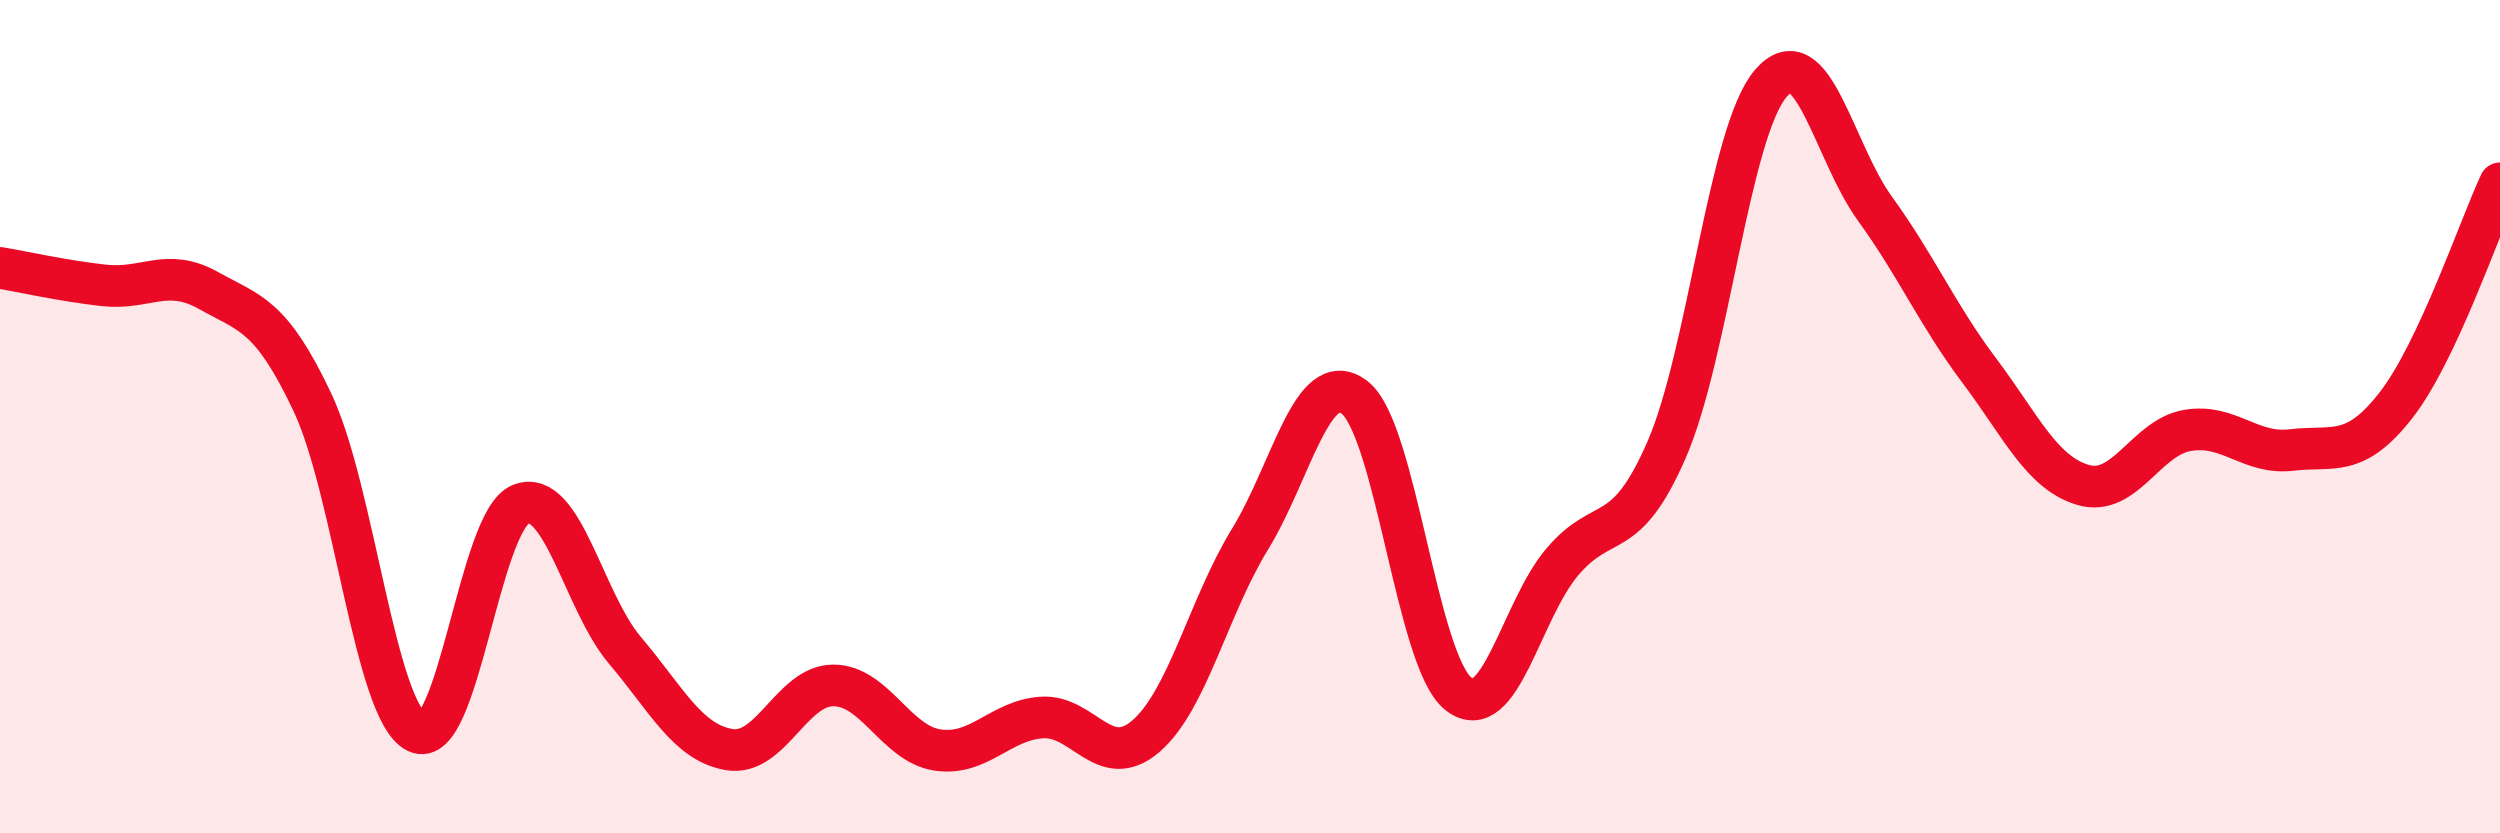
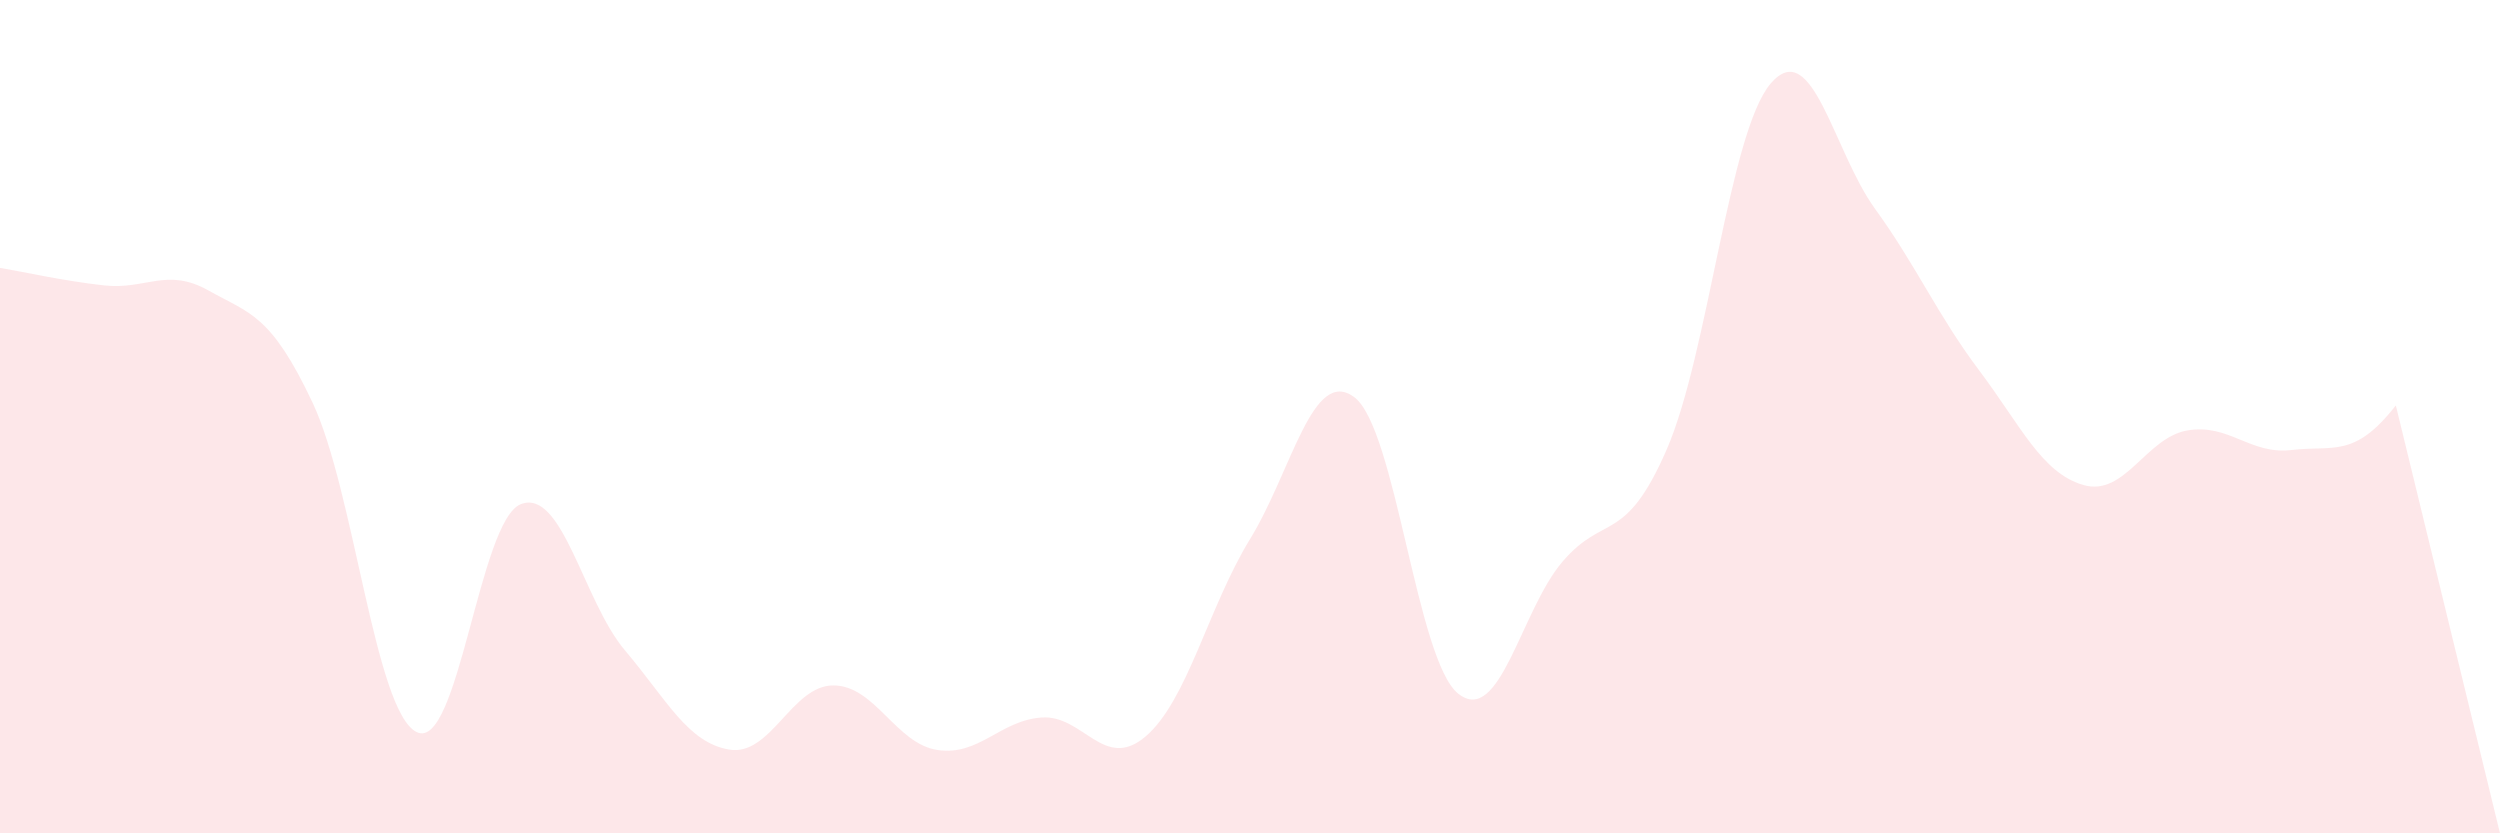
<svg xmlns="http://www.w3.org/2000/svg" width="60" height="20" viewBox="0 0 60 20">
-   <path d="M 0,6.43 C 0.5,6.51 1.5,6.74 2.5,6.85 C 3.5,6.96 4,6.41 5,6.97 C 6,7.53 6.5,7.54 7.5,9.66 C 8.5,11.78 9,17.08 10,17.57 C 11,18.06 11.5,12.49 12.5,12.1 C 13.5,11.71 14,14.43 15,15.61 C 16,16.79 16.5,17.82 17.5,17.99 C 18.5,18.16 19,16.45 20,16.45 C 21,16.45 21.5,17.85 22.5,18 C 23.5,18.15 24,17.29 25,17.22 C 26,17.15 26.5,18.53 27.5,17.67 C 28.5,16.81 29,14.57 30,12.94 C 31,11.31 31.5,8.79 32.5,9.53 C 33.5,10.27 34,15.86 35,16.65 C 36,17.44 36.5,14.65 37.5,13.48 C 38.5,12.31 39,13.09 40,10.79 C 41,8.49 41.5,3.16 42.5,2 C 43.5,0.84 44,3.63 45,5.01 C 46,6.39 46.5,7.56 47.5,8.89 C 48.5,10.22 49,11.35 50,11.64 C 51,11.93 51.5,10.5 52.5,10.33 C 53.5,10.16 54,10.92 55,10.8 C 56,10.68 56.5,11.01 57.5,9.73 C 58.5,8.45 59.5,5.47 60,4.4L60 20L0 20Z" fill="#EB0A25" opacity="0.1" stroke-linecap="round" stroke-linejoin="round" />
-   <path d="M 0,6.43 C 0.5,6.51 1.5,6.74 2.5,6.85 C 3.5,6.96 4,6.41 5,6.97 C 6,7.53 6.5,7.54 7.5,9.66 C 8.5,11.78 9,17.08 10,17.57 C 11,18.06 11.5,12.49 12.5,12.1 C 13.5,11.71 14,14.43 15,15.61 C 16,16.79 16.5,17.82 17.5,17.99 C 18.5,18.16 19,16.45 20,16.45 C 21,16.45 21.5,17.85 22.5,18 C 23.5,18.15 24,17.29 25,17.22 C 26,17.15 26.5,18.53 27.5,17.67 C 28.5,16.81 29,14.57 30,12.94 C 31,11.31 31.5,8.79 32.5,9.53 C 33.5,10.27 34,15.86 35,16.65 C 36,17.44 36.5,14.65 37.5,13.48 C 38.5,12.31 39,13.09 40,10.79 C 41,8.49 41.5,3.16 42.5,2 C 43.5,0.84 44,3.63 45,5.01 C 46,6.39 46.5,7.56 47.5,8.89 C 48.5,10.22 49,11.35 50,11.64 C 51,11.93 51.5,10.5 52.5,10.33 C 53.5,10.16 54,10.92 55,10.8 C 56,10.68 56.5,11.01 57.5,9.73 C 58.5,8.45 59.5,5.47 60,4.4" stroke="#EB0A25" stroke-width="1" fill="none" stroke-linecap="round" stroke-linejoin="round" />
+   <path d="M 0,6.43 C 0.5,6.51 1.5,6.74 2.5,6.85 C 3.5,6.96 4,6.41 5,6.97 C 6,7.53 6.5,7.54 7.5,9.66 C 8.5,11.78 9,17.08 10,17.57 C 11,18.06 11.5,12.49 12.5,12.1 C 13.5,11.71 14,14.43 15,15.61 C 16,16.79 16.5,17.82 17.5,17.99 C 18.5,18.16 19,16.45 20,16.45 C 21,16.45 21.5,17.85 22.5,18 C 23.5,18.15 24,17.29 25,17.22 C 26,17.15 26.5,18.53 27.5,17.67 C 28.5,16.81 29,14.57 30,12.94 C 31,11.31 31.5,8.79 32.5,9.53 C 33.5,10.27 34,15.86 35,16.65 C 36,17.44 36.5,14.65 37.5,13.48 C 38.5,12.31 39,13.09 40,10.79 C 41,8.49 41.5,3.16 42.5,2 C 43.5,0.84 44,3.63 45,5.01 C 46,6.39 46.5,7.56 47.5,8.89 C 48.5,10.22 49,11.35 50,11.64 C 51,11.93 51.5,10.5 52.5,10.33 C 53.5,10.16 54,10.92 55,10.8 C 56,10.68 56.5,11.01 57.5,9.73 L60 20L0 20Z" fill="#EB0A25" opacity="0.1" stroke-linecap="round" stroke-linejoin="round" />
</svg>